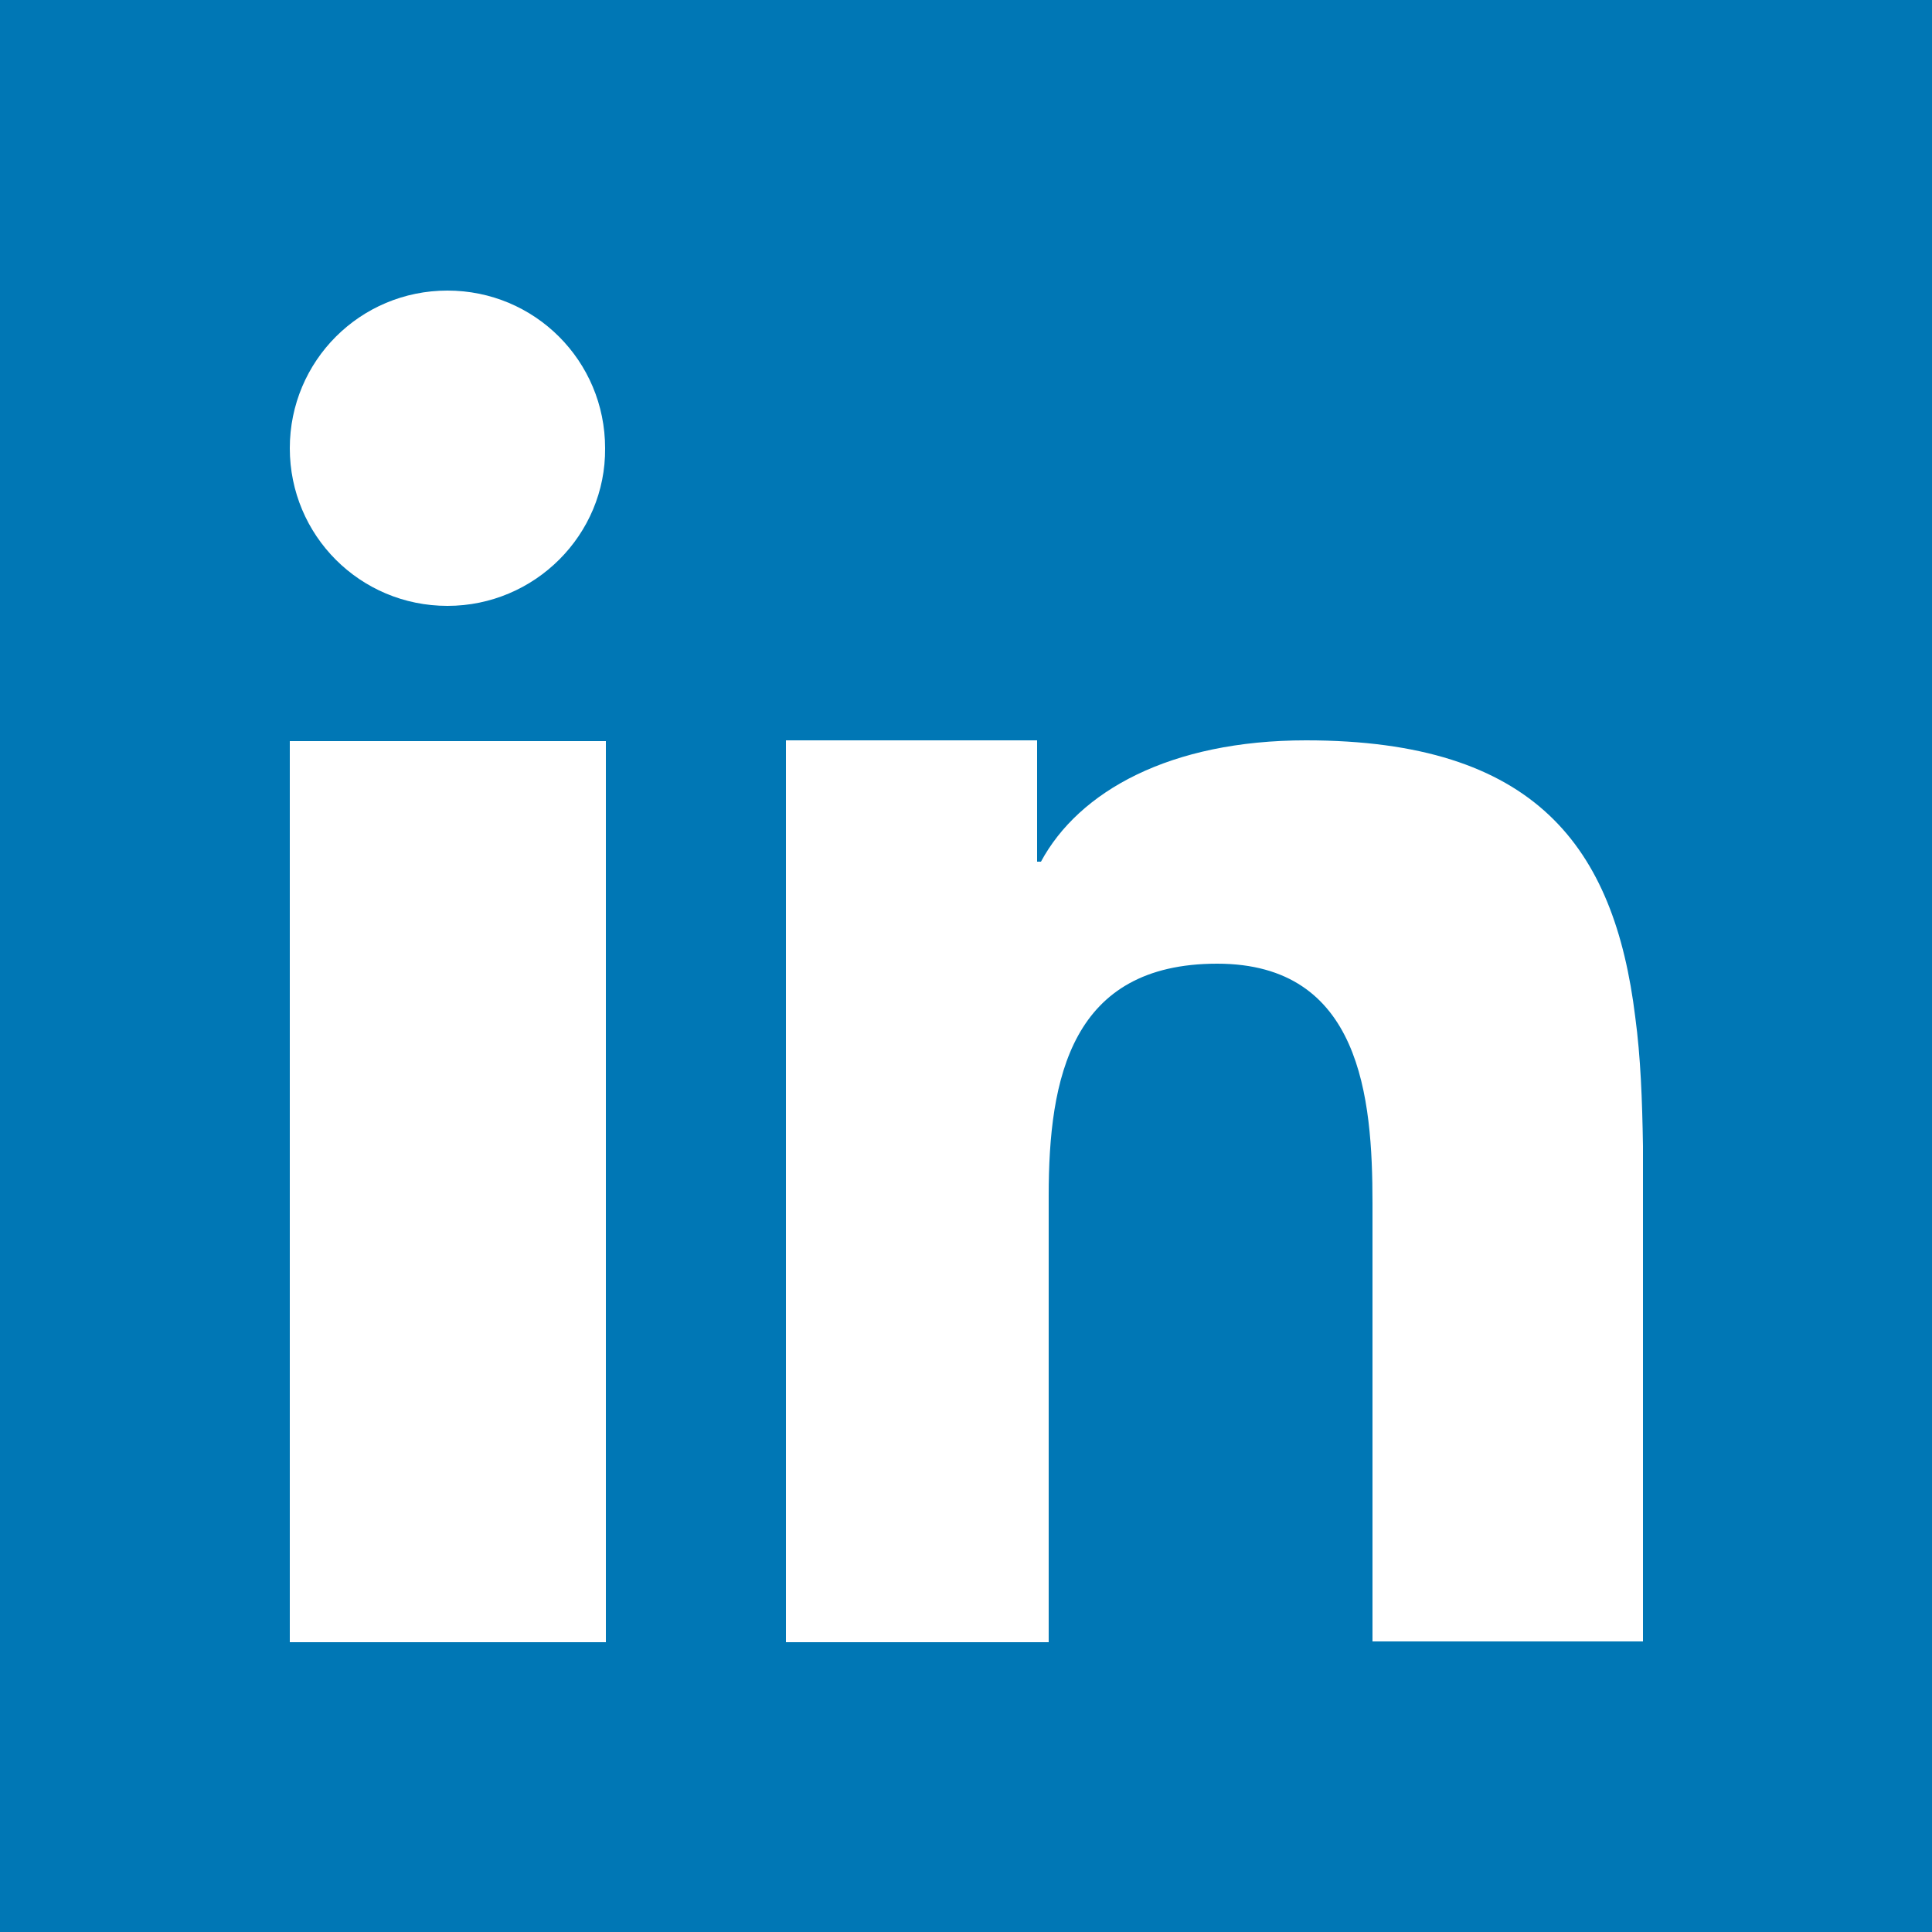
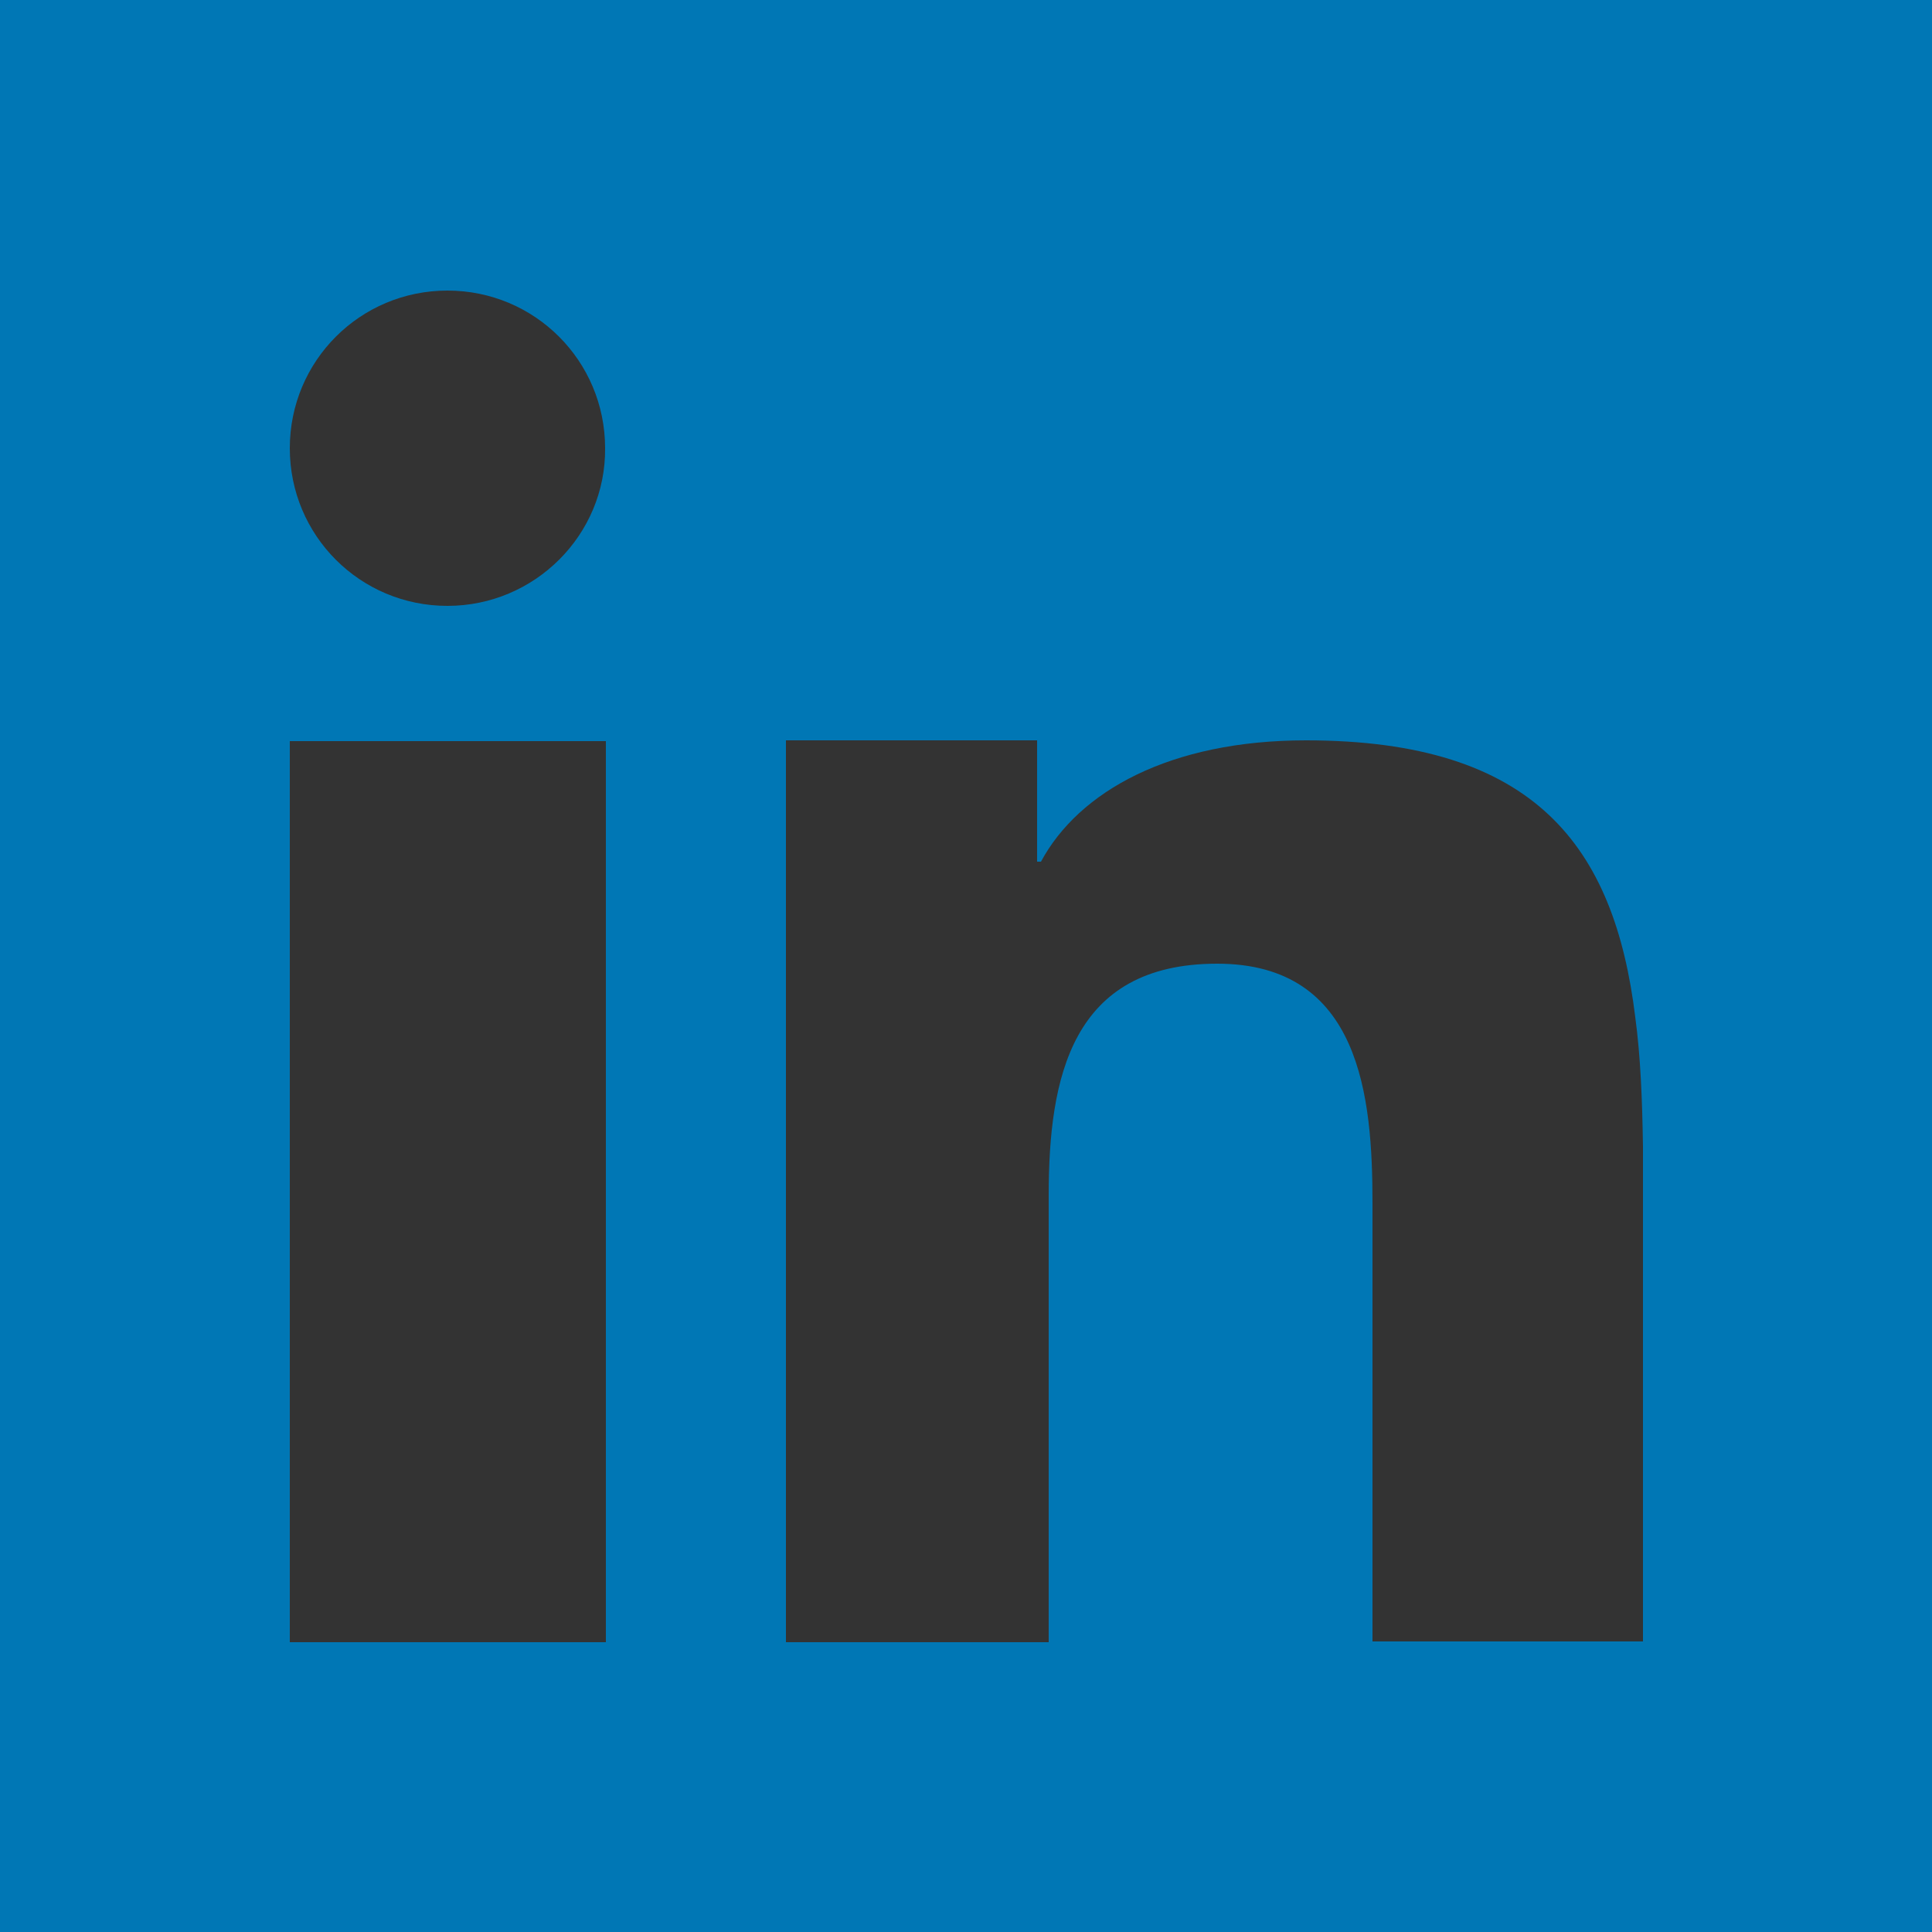
<svg xmlns="http://www.w3.org/2000/svg" version="1.1" id="Layer_1" x="0px" y="0px" viewBox="0 0 250 250" style="enable-background:new 0 0 250 250;" xml:space="preserve">
  <rect x="0" y="0" width="250" height="250" fill="#333333" stroke="none" />
  <style type="text/css">
	.st0{fill:#FFFFFF;}
	.st1{fill:#0077B5;}
</style>
-   <rect x="12.5" y="12.5" class="st0" width="225" height="225" />
  <path class="st1" d="M0,0v250h250V0H0z M78.4,119.9v92.6H37.5v-85.7V95.9h40.9V119.9z M57.9,78.4c-11.3,0-20.4-9.1-20.4-20.4  c0-11.3,9.1-20.4,20.4-20.4S78.3,46.7,78.3,58C78.4,69.2,69.2,78.4,57.9,78.4z M177.6,212.5v-56.8c0-13.7-1.5-31-20.1-31  c-18.9,0-21.8,14.8-21.8,30v57.8h-34v-94.3V95.8h32.5v15.7h0.5c4.9-9.1,16.7-15.7,34.3-15.7c29.7,0,39.9,13.8,42.6,35.8  c0.7,5.2,0.9,10.7,1,16.7v64.1h-35V212.5z" />
</svg>